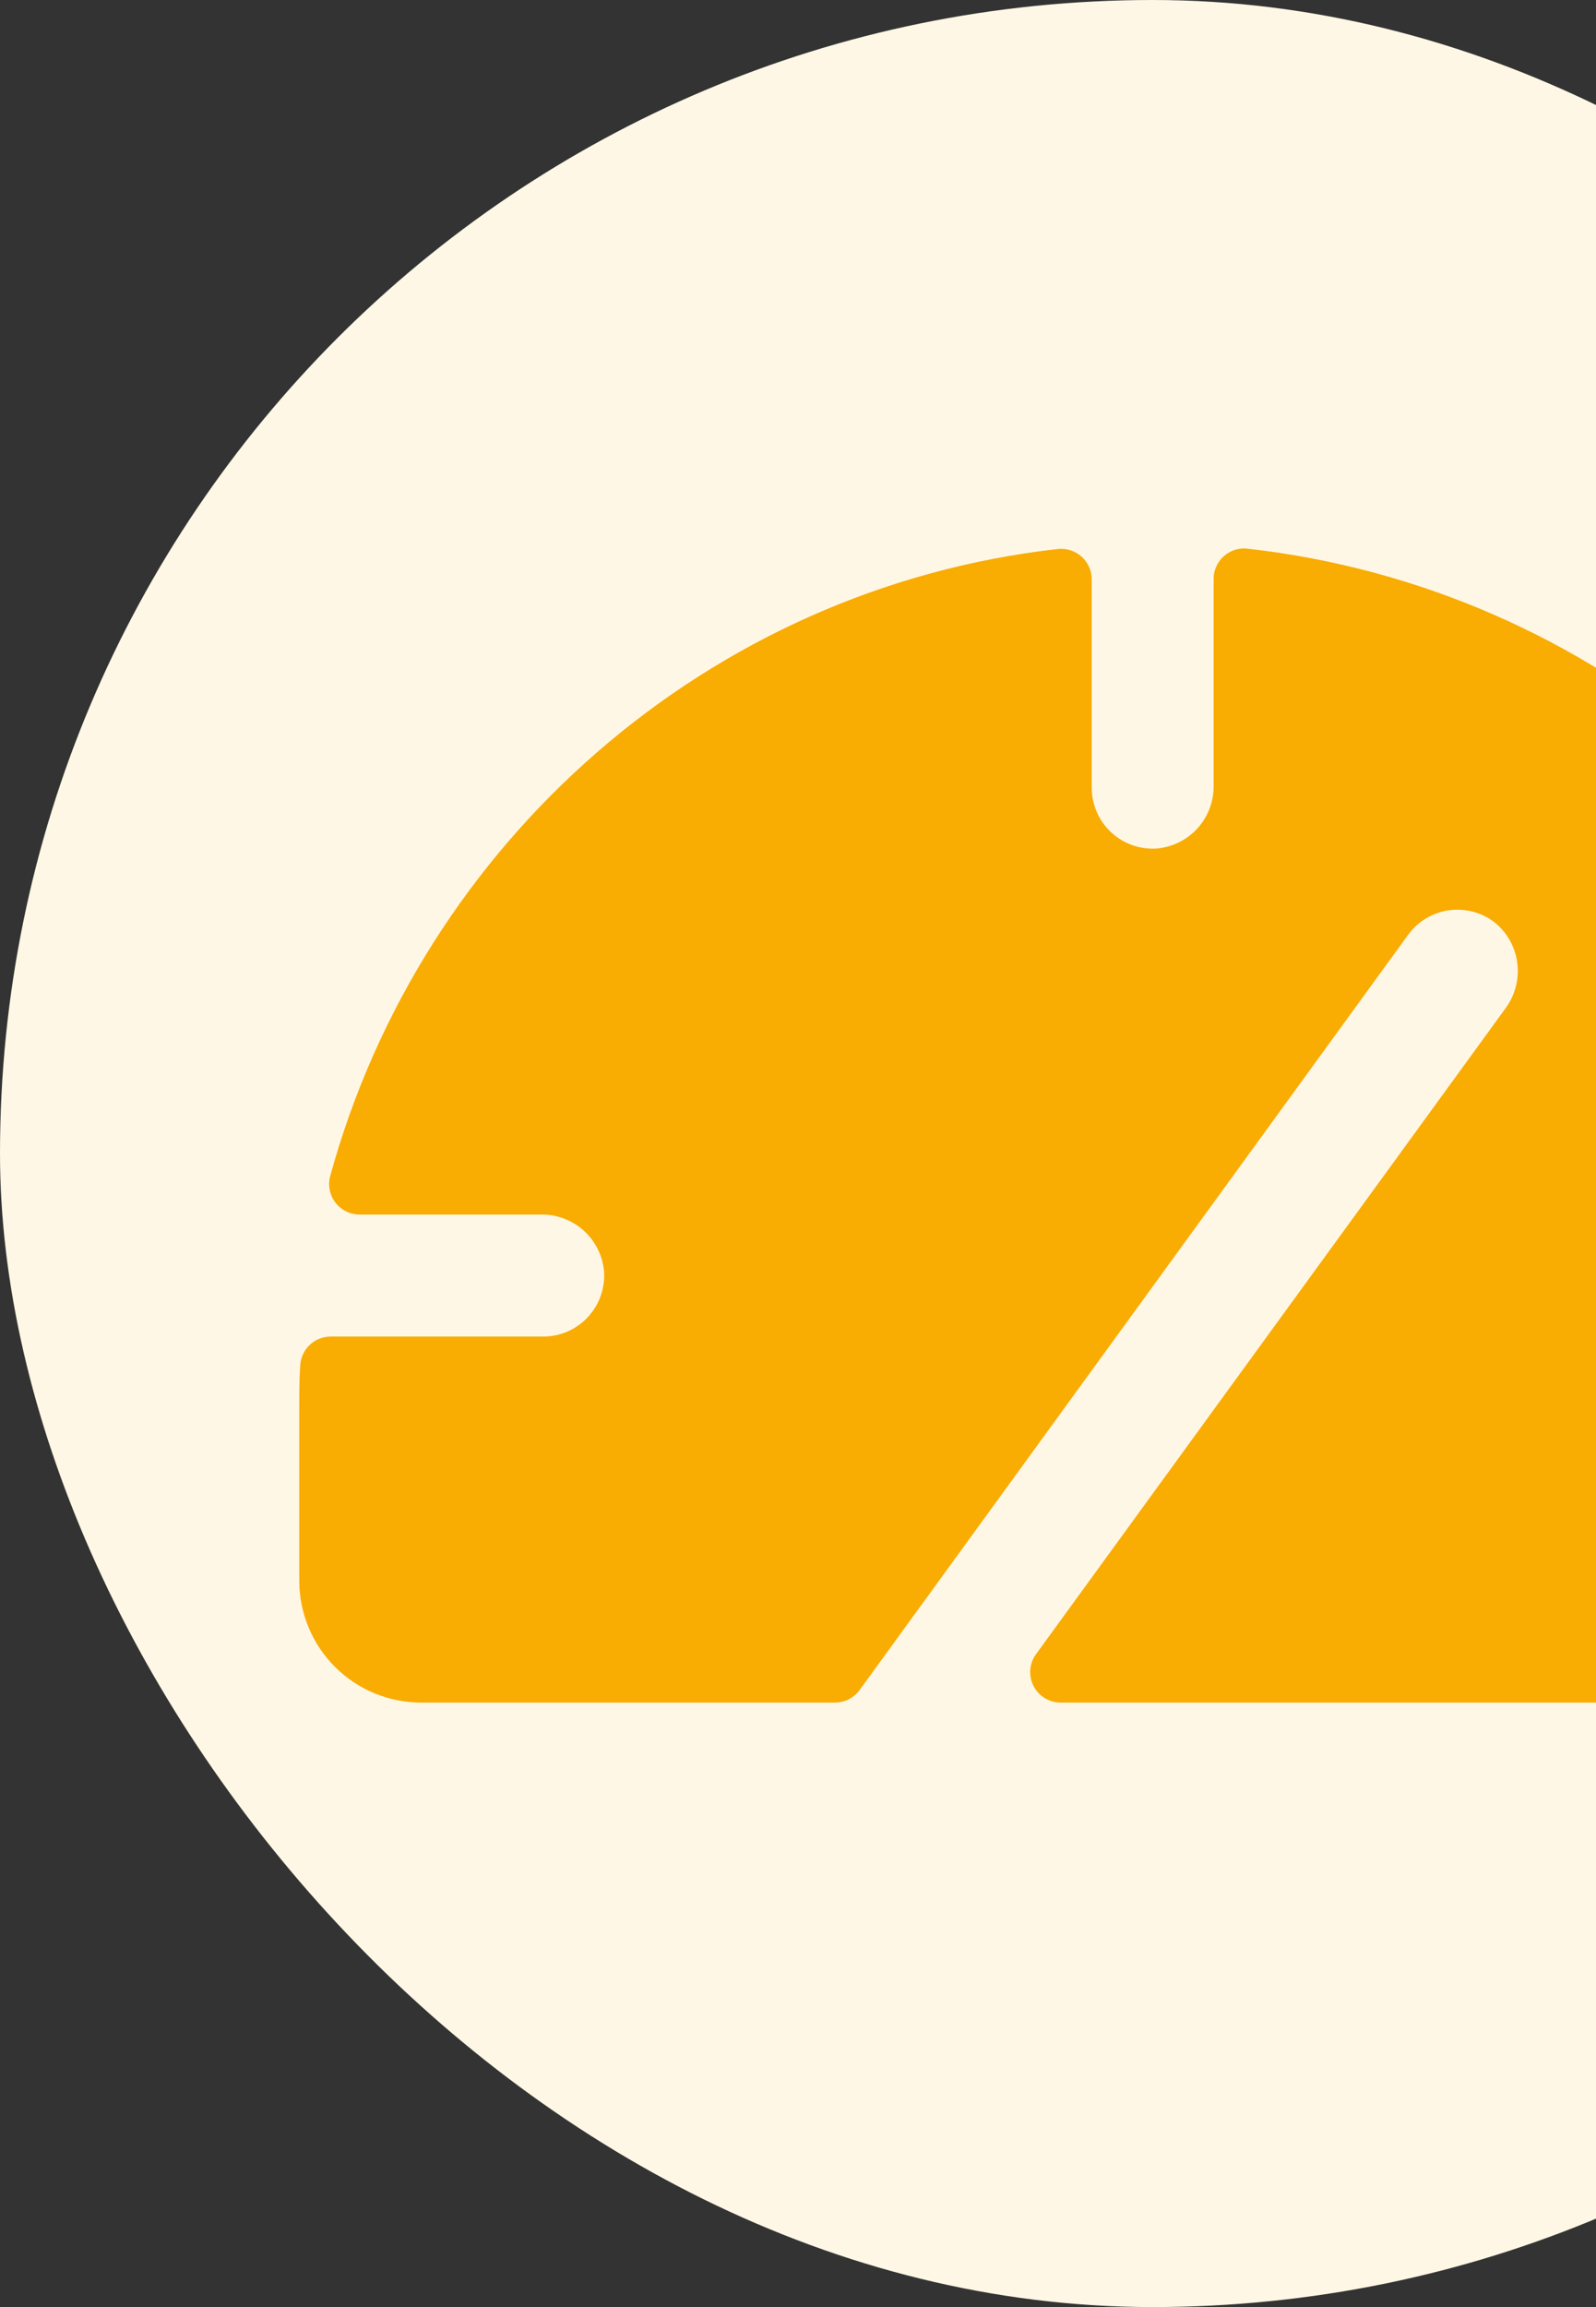
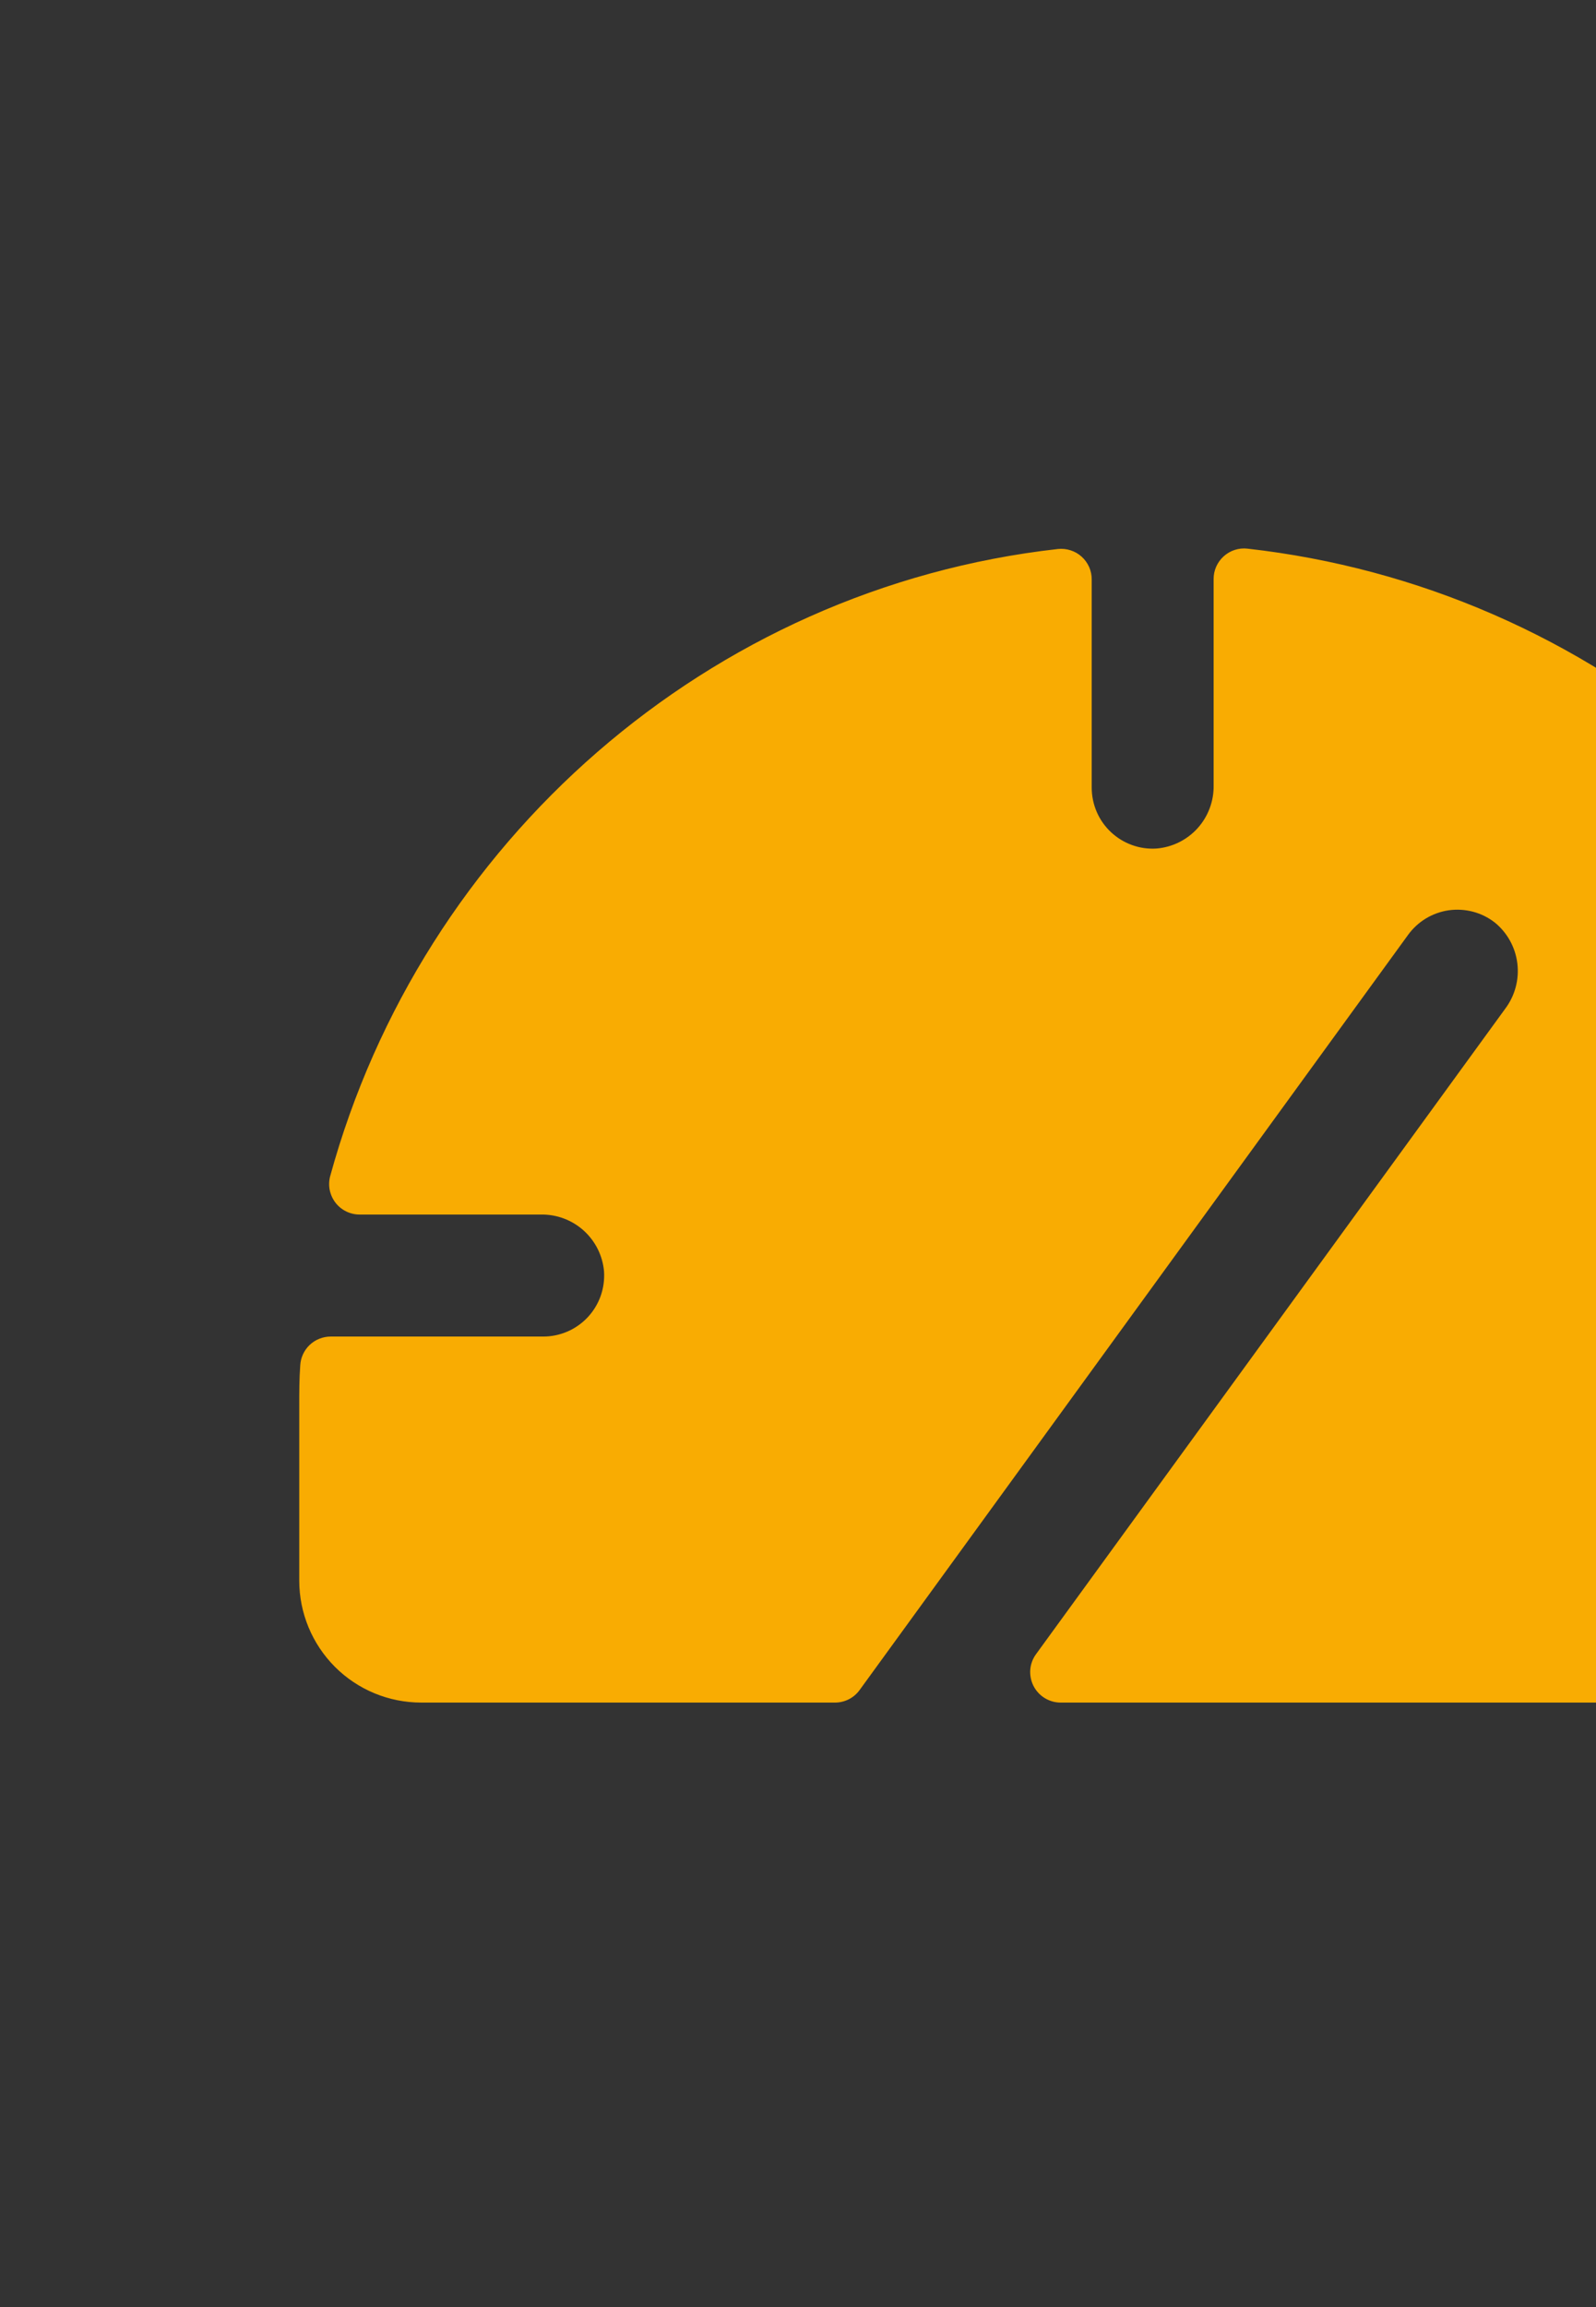
<svg xmlns="http://www.w3.org/2000/svg" width="36" height="52" viewBox="0 0 36 52" fill="none">
  <rect x="0" y="0" width="36" height="52" fill="#333333" stroke="none" />
-   <rect width="52" height="52" rx="26" fill="#FFF7E5" />
  <path d="M45.25 31.5V35.625C45.25 36.355 44.96 37.054 44.444 37.57C43.929 38.086 43.229 38.375 42.5 38.375H23.925C23.799 38.376 23.674 38.34 23.566 38.274C23.458 38.208 23.37 38.113 23.312 38C23.255 37.887 23.23 37.761 23.239 37.634C23.249 37.508 23.294 37.387 23.369 37.284L33.953 22.735C34.172 22.443 34.27 22.078 34.226 21.716C34.182 21.354 34 21.023 33.717 20.793C33.572 20.68 33.405 20.597 33.227 20.55C33.049 20.503 32.864 20.492 32.681 20.517C32.499 20.543 32.324 20.605 32.166 20.7C32.008 20.795 31.871 20.921 31.763 21.069L19.388 38.095C19.323 38.184 19.238 38.255 19.14 38.304C19.042 38.352 18.934 38.377 18.824 38.375H9.5C8.771 38.375 8.071 38.086 7.555 37.57C7.04 37.054 6.75 36.355 6.75 35.625V31.695C6.75 31.387 6.75 31.081 6.772 30.779C6.781 30.602 6.857 30.436 6.985 30.314C7.113 30.193 7.283 30.125 7.46 30.125H12.25C12.438 30.126 12.625 30.087 12.798 30.013C12.971 29.938 13.127 29.828 13.256 29.691C13.385 29.553 13.484 29.391 13.548 29.213C13.611 29.036 13.637 28.847 13.625 28.659C13.595 28.305 13.431 27.976 13.167 27.737C12.903 27.499 12.559 27.37 12.204 27.375H8.111C8.006 27.375 7.903 27.351 7.809 27.305C7.715 27.259 7.632 27.192 7.568 27.109C7.504 27.026 7.46 26.929 7.438 26.826C7.417 26.724 7.42 26.618 7.446 26.516C9.509 18.981 15.981 13.259 23.864 12.374C23.96 12.364 24.057 12.374 24.149 12.404C24.242 12.434 24.326 12.482 24.398 12.547C24.47 12.612 24.527 12.692 24.567 12.78C24.606 12.869 24.626 12.965 24.625 13.062V17.75C24.625 17.939 24.663 18.125 24.738 18.299C24.812 18.472 24.922 18.627 25.059 18.756C25.197 18.885 25.359 18.985 25.537 19.048C25.714 19.112 25.903 19.138 26.091 19.125C26.445 19.095 26.775 18.931 27.013 18.668C27.251 18.404 27.381 18.059 27.375 17.704V13.053C27.374 12.956 27.394 12.86 27.433 12.772C27.473 12.683 27.53 12.604 27.602 12.539C27.674 12.474 27.758 12.425 27.851 12.395C27.943 12.365 28.04 12.355 28.136 12.366C31.985 12.798 35.613 14.379 38.55 16.903C41.487 19.427 43.596 22.777 44.602 26.516C44.628 26.618 44.631 26.724 44.61 26.827C44.588 26.93 44.544 27.026 44.48 27.109C44.415 27.192 44.333 27.259 44.238 27.306C44.144 27.352 44.04 27.376 43.935 27.375H39.796C39.442 27.371 39.098 27.5 38.835 27.739C38.572 27.977 38.409 28.306 38.378 28.659C38.366 28.847 38.392 29.036 38.456 29.213C38.519 29.391 38.618 29.553 38.748 29.691C38.876 29.828 39.032 29.938 39.205 30.013C39.378 30.087 39.565 30.126 39.753 30.125H44.552C44.73 30.125 44.902 30.194 45.03 30.318C45.158 30.442 45.233 30.611 45.24 30.789C45.25 31.024 45.25 31.262 45.25 31.5Z" fill="#F9AC02" />
</svg>